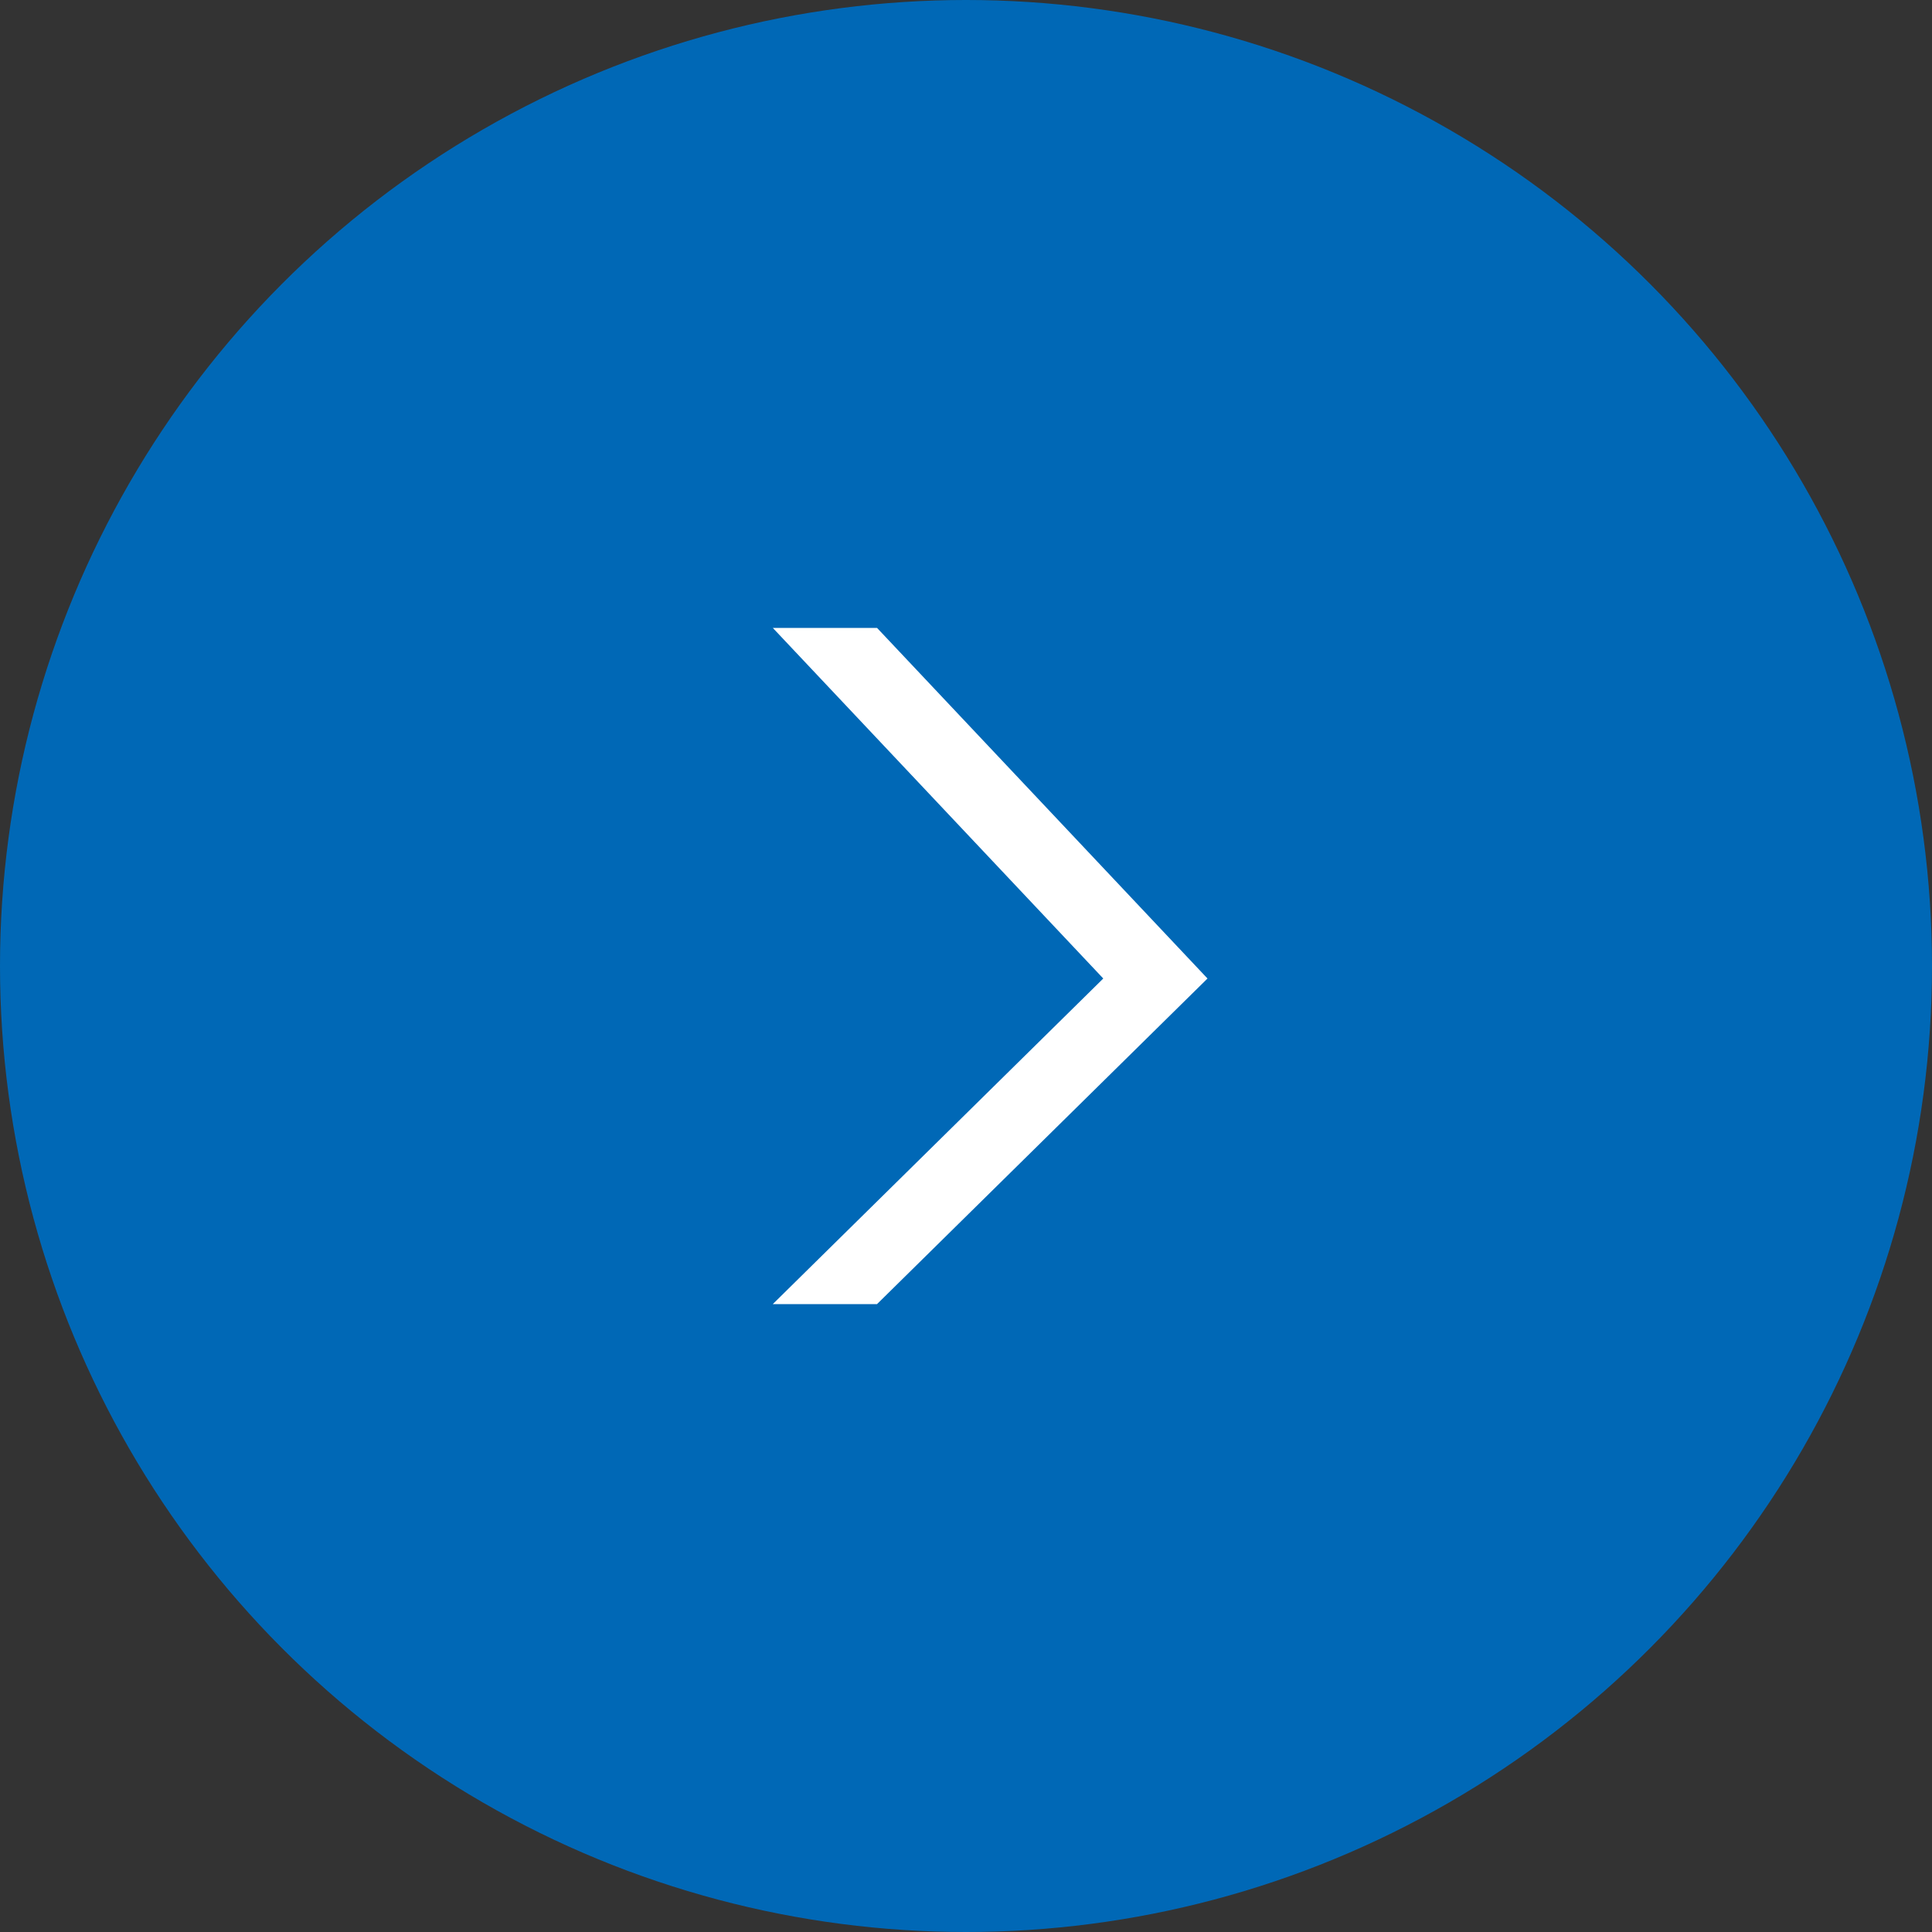
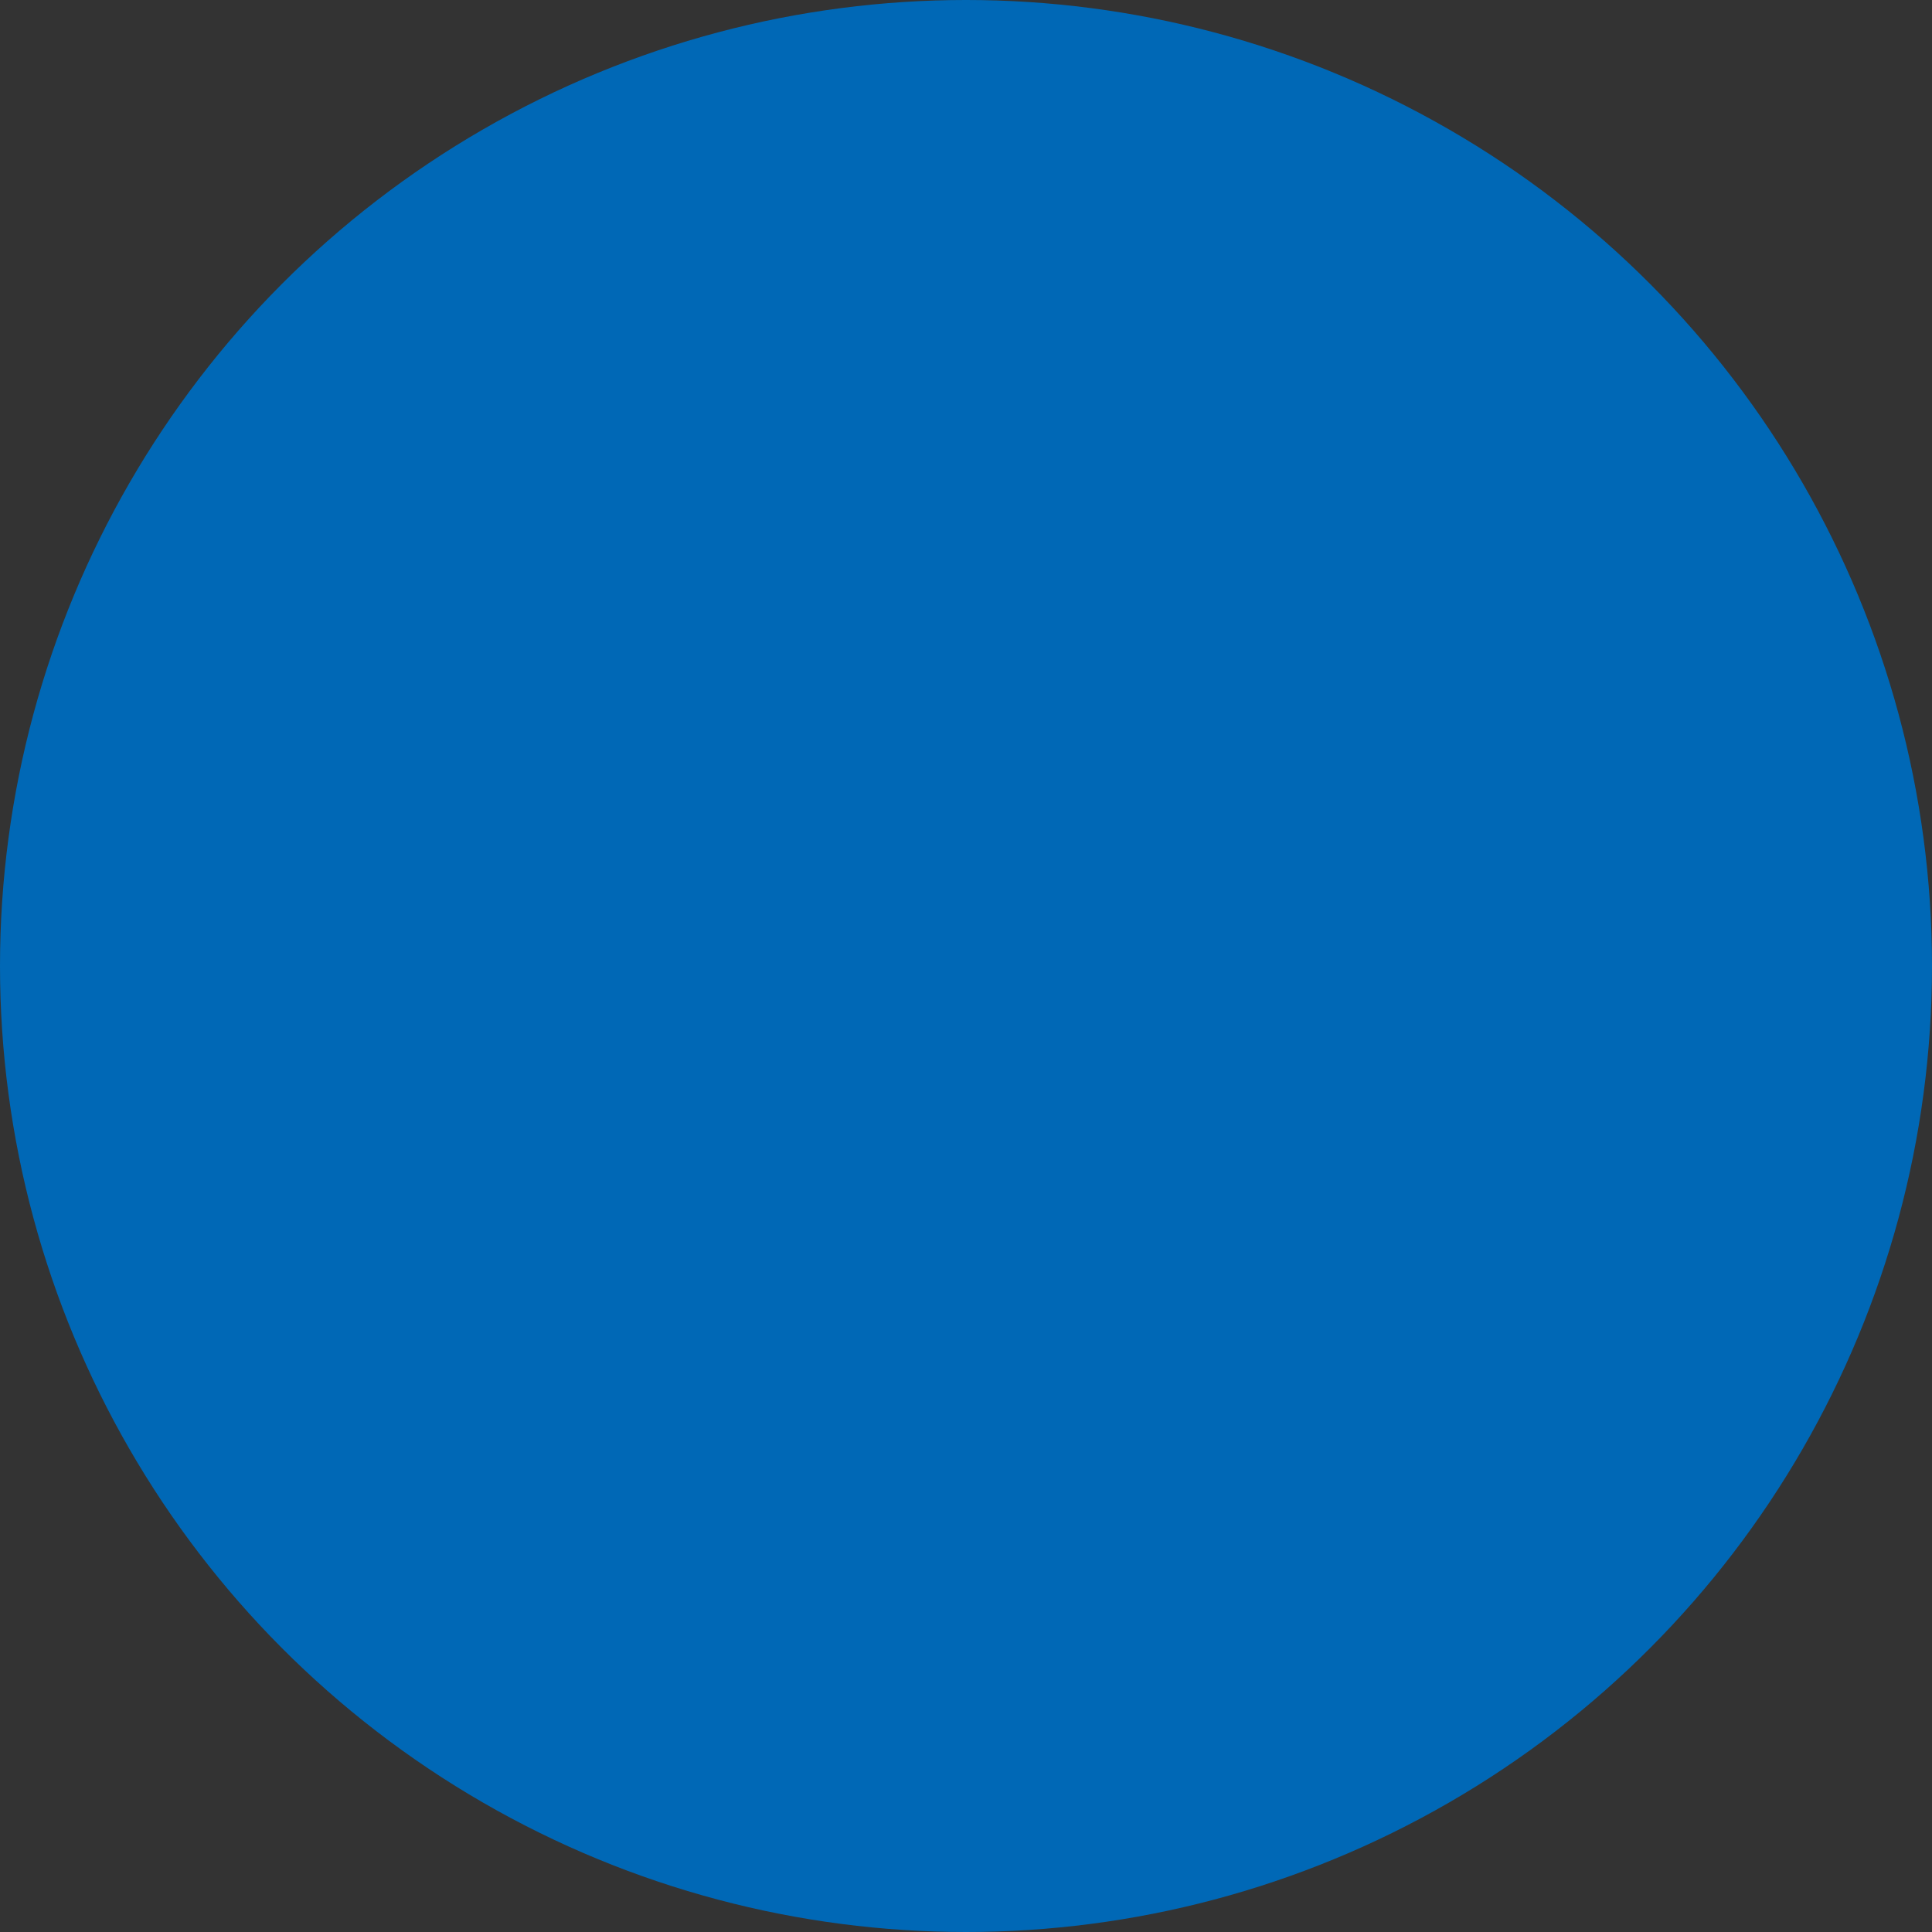
<svg xmlns="http://www.w3.org/2000/svg" width="40" height="40" viewBox="0 0 40 40" fill="none">
  <rect x="0" y="0" width="40" height="40" fill="#333333" stroke="none" />
  <circle cx="20" cy="20" r="20" fill="#0068B6" />
-   <path d="M25 20.259L18.158 13H16L22.842 20.259L16 27H18.158L25 20.259Z" fill="white" />
</svg>